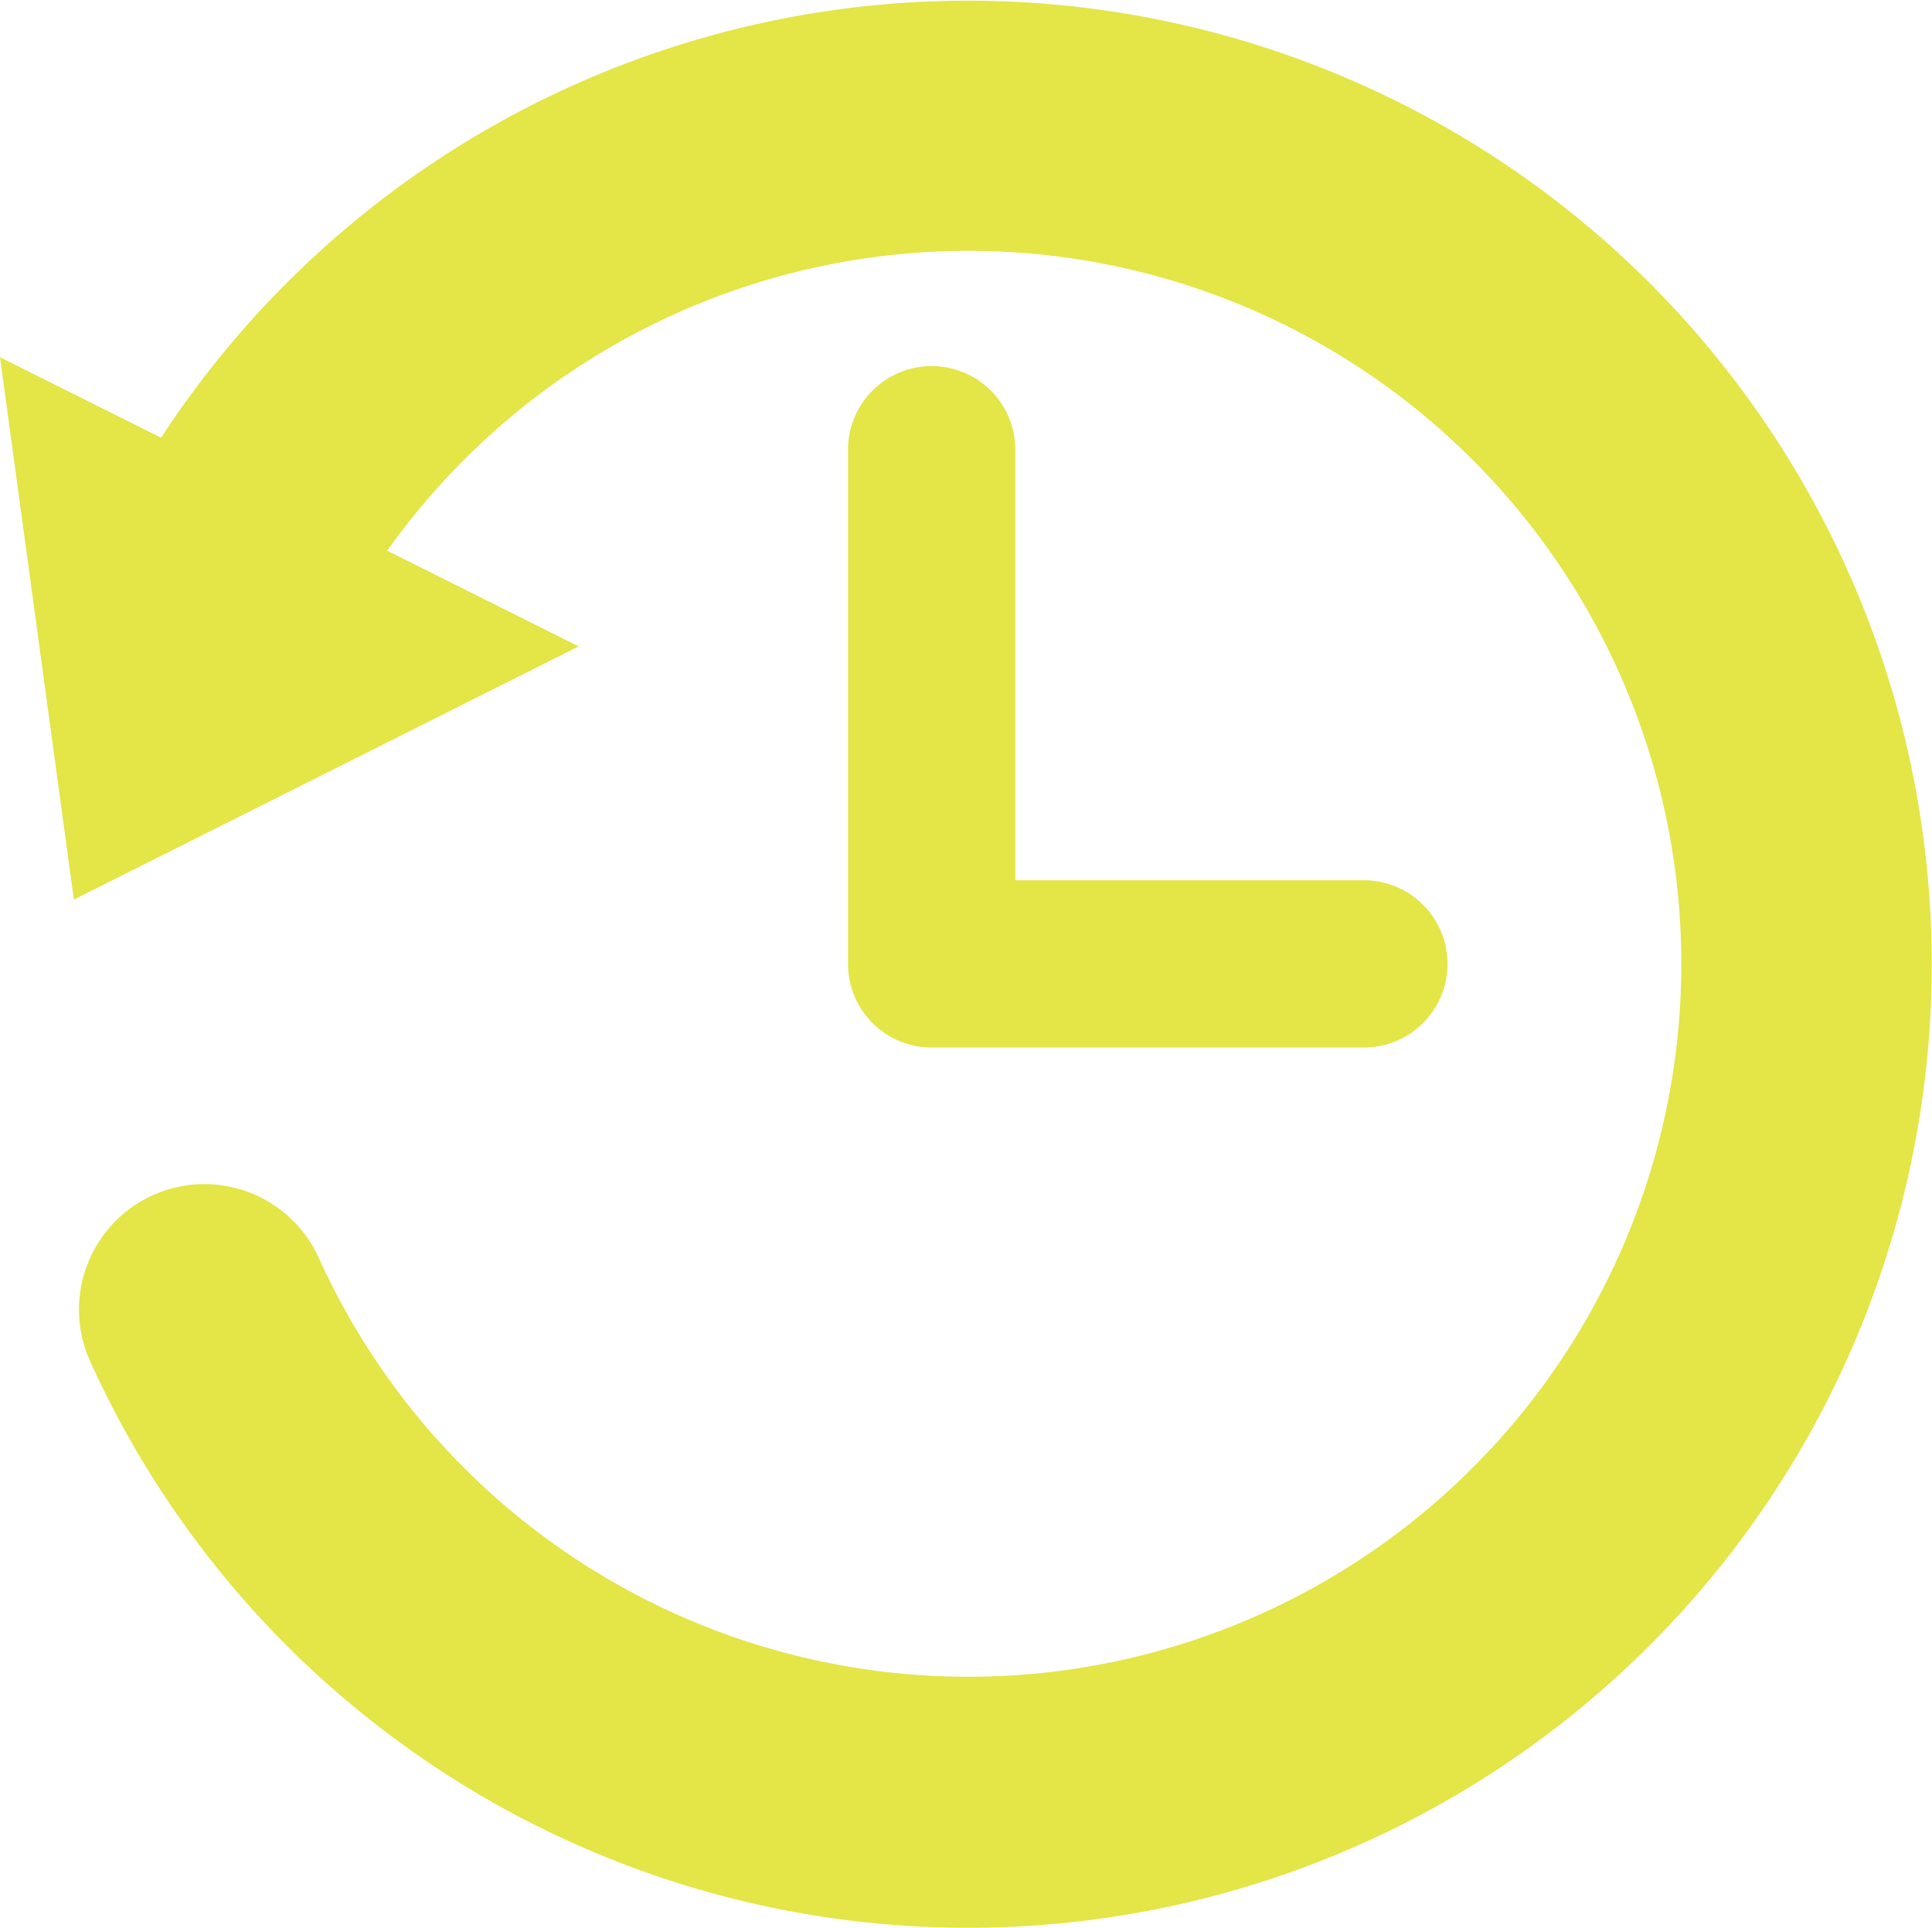
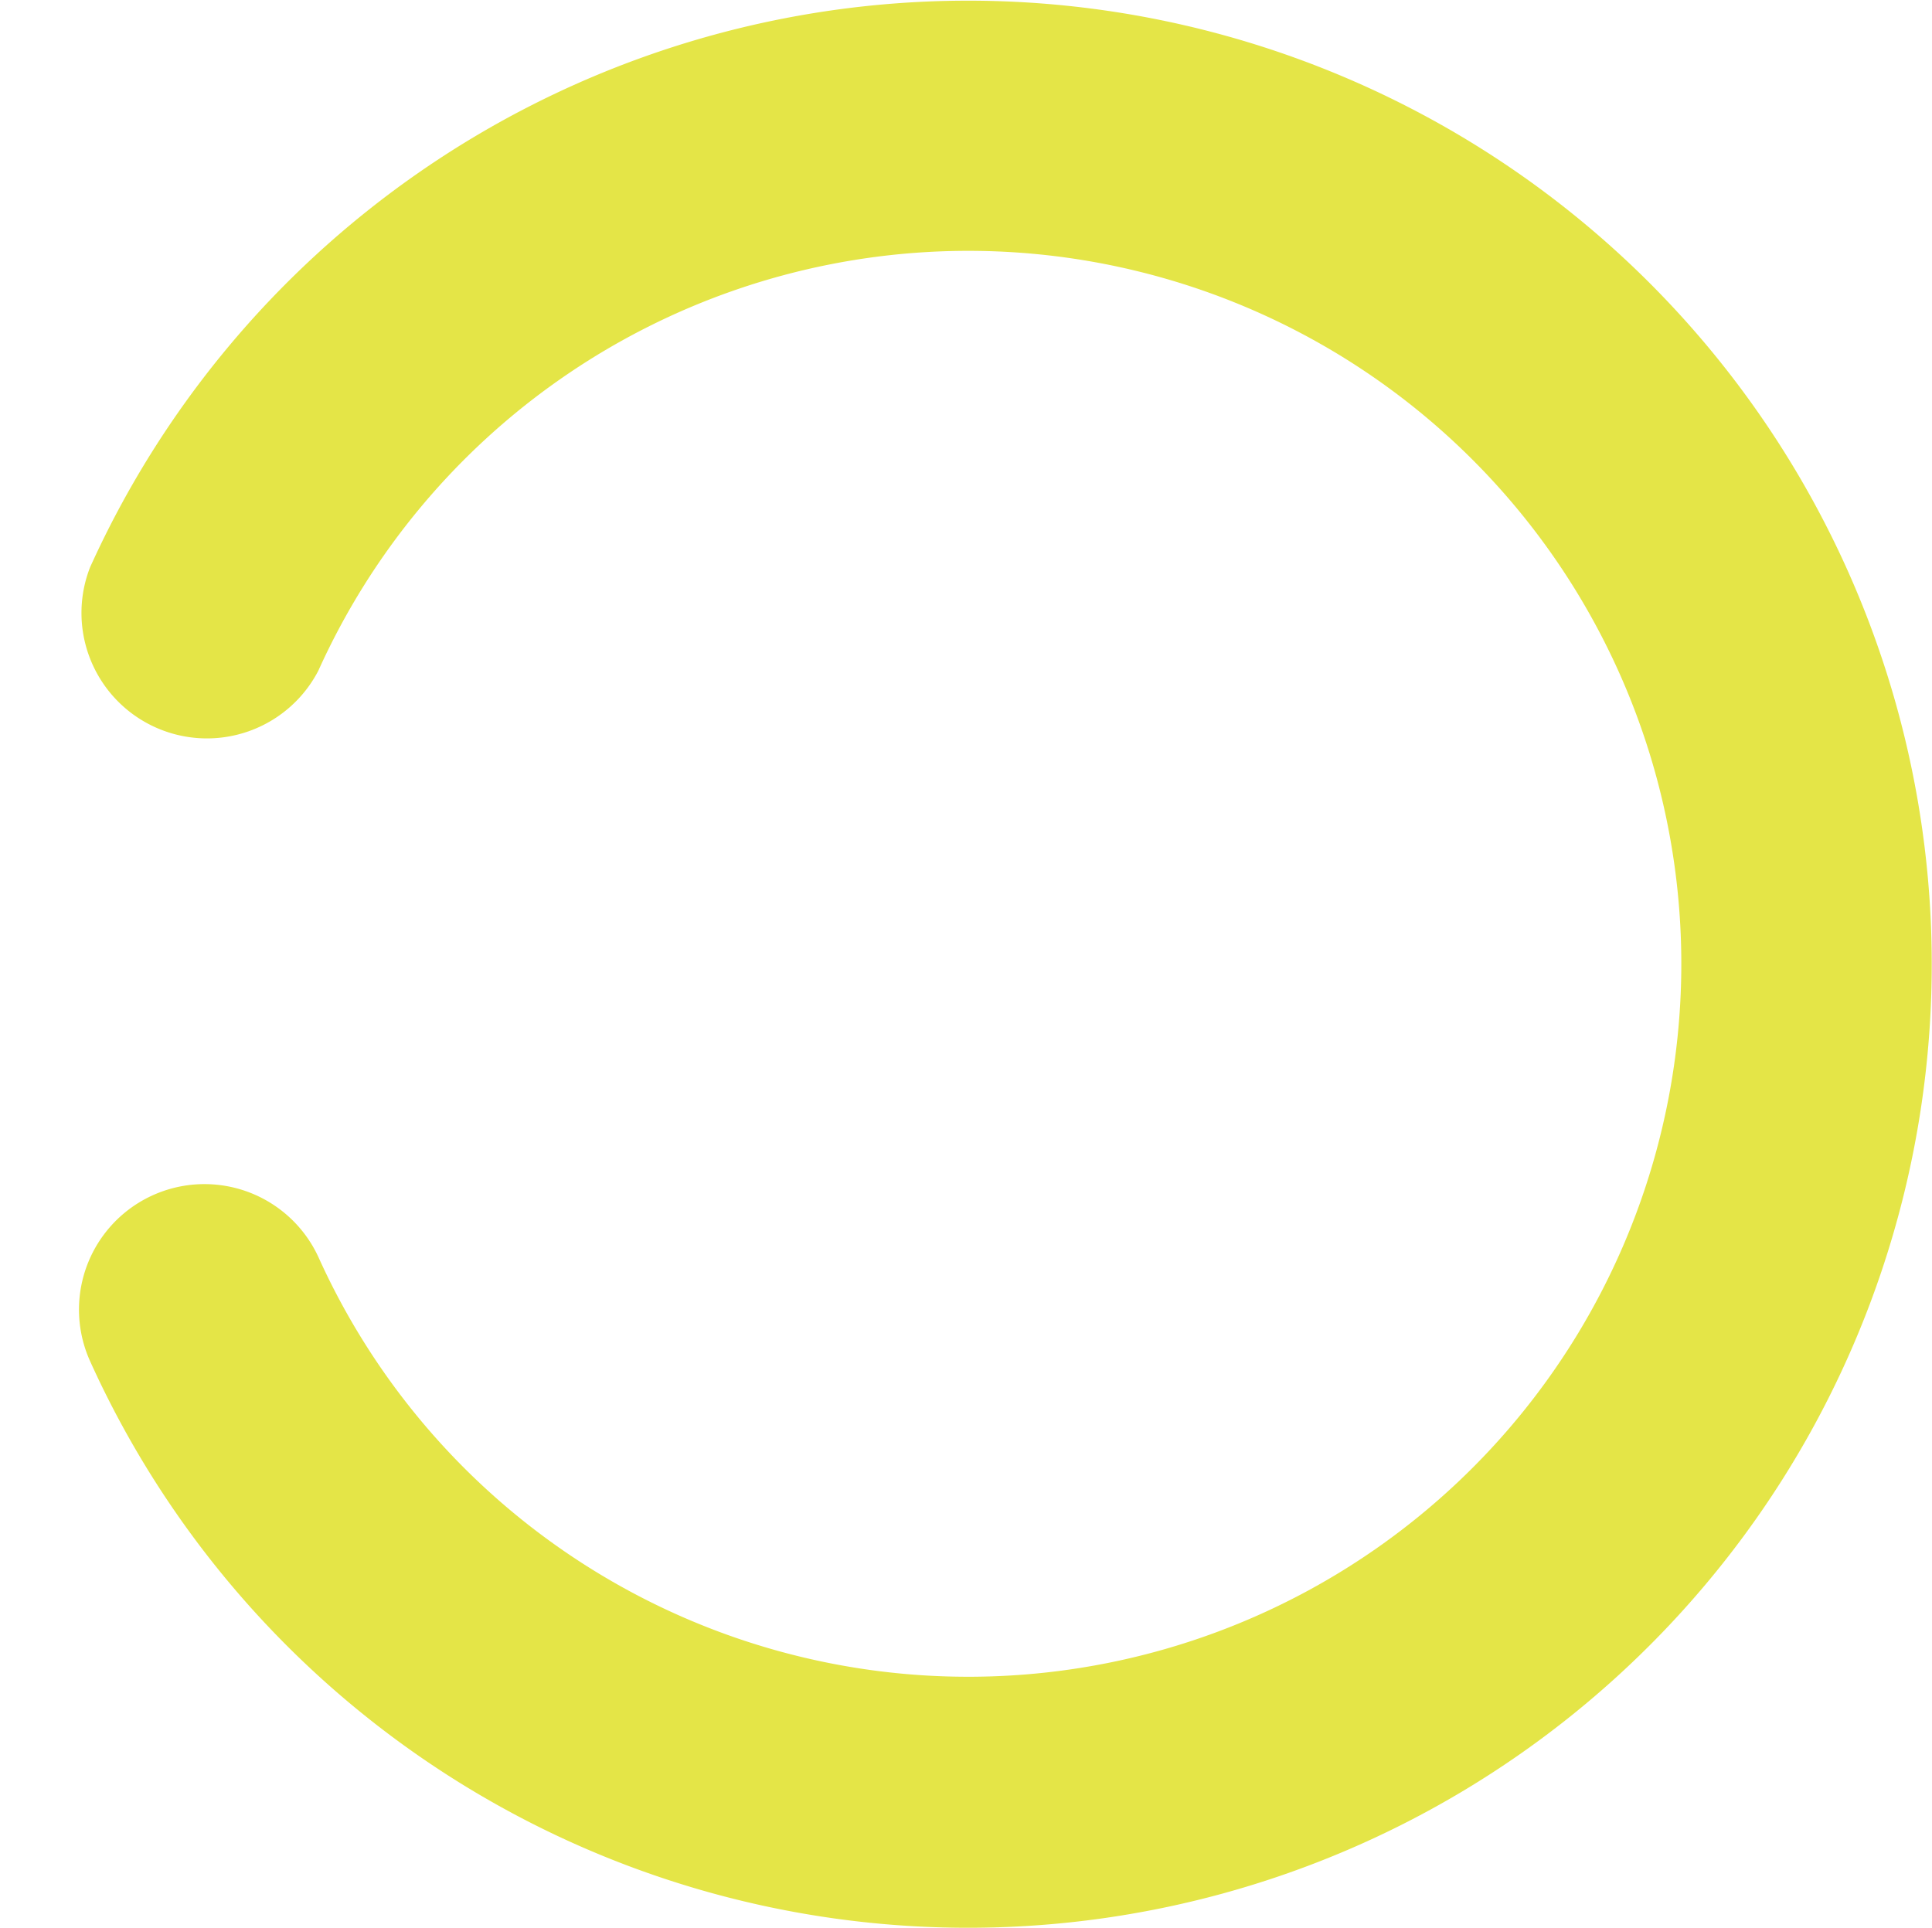
<svg xmlns="http://www.w3.org/2000/svg" width="23.097" height="23.048" viewBox="0 0 23.097 23.048">
  <g transform="translate(-330 0.262)">
    <path d="M11.445,22.048a11.518,11.518,0,0,1-10.5-6.783,1.5,1.5,0,0,1,2.733-1.237,8.524,8.524,0,1,0,0-7.01A1.5,1.5,0,0,1,.949,5.782a11.52,11.52,0,1,1,10.5,16.266Z" transform="translate(330.128 0.738)" fill="#e4e547" />
-     <path d="M.883,14.134l6.035-3.027L0,7.65Z" transform="translate(330 -3.641)" fill="#e4e547" />
-     <path d="M368.323,11.934h-5.167a1,1,0,0,1-1-1V4.787a1,1,0,1,1,2,0V9.934h4.167a1,1,0,0,1,0,2Z" transform="translate(-22.018 0.328)" fill="#e4e547" />
  </g>
</svg>